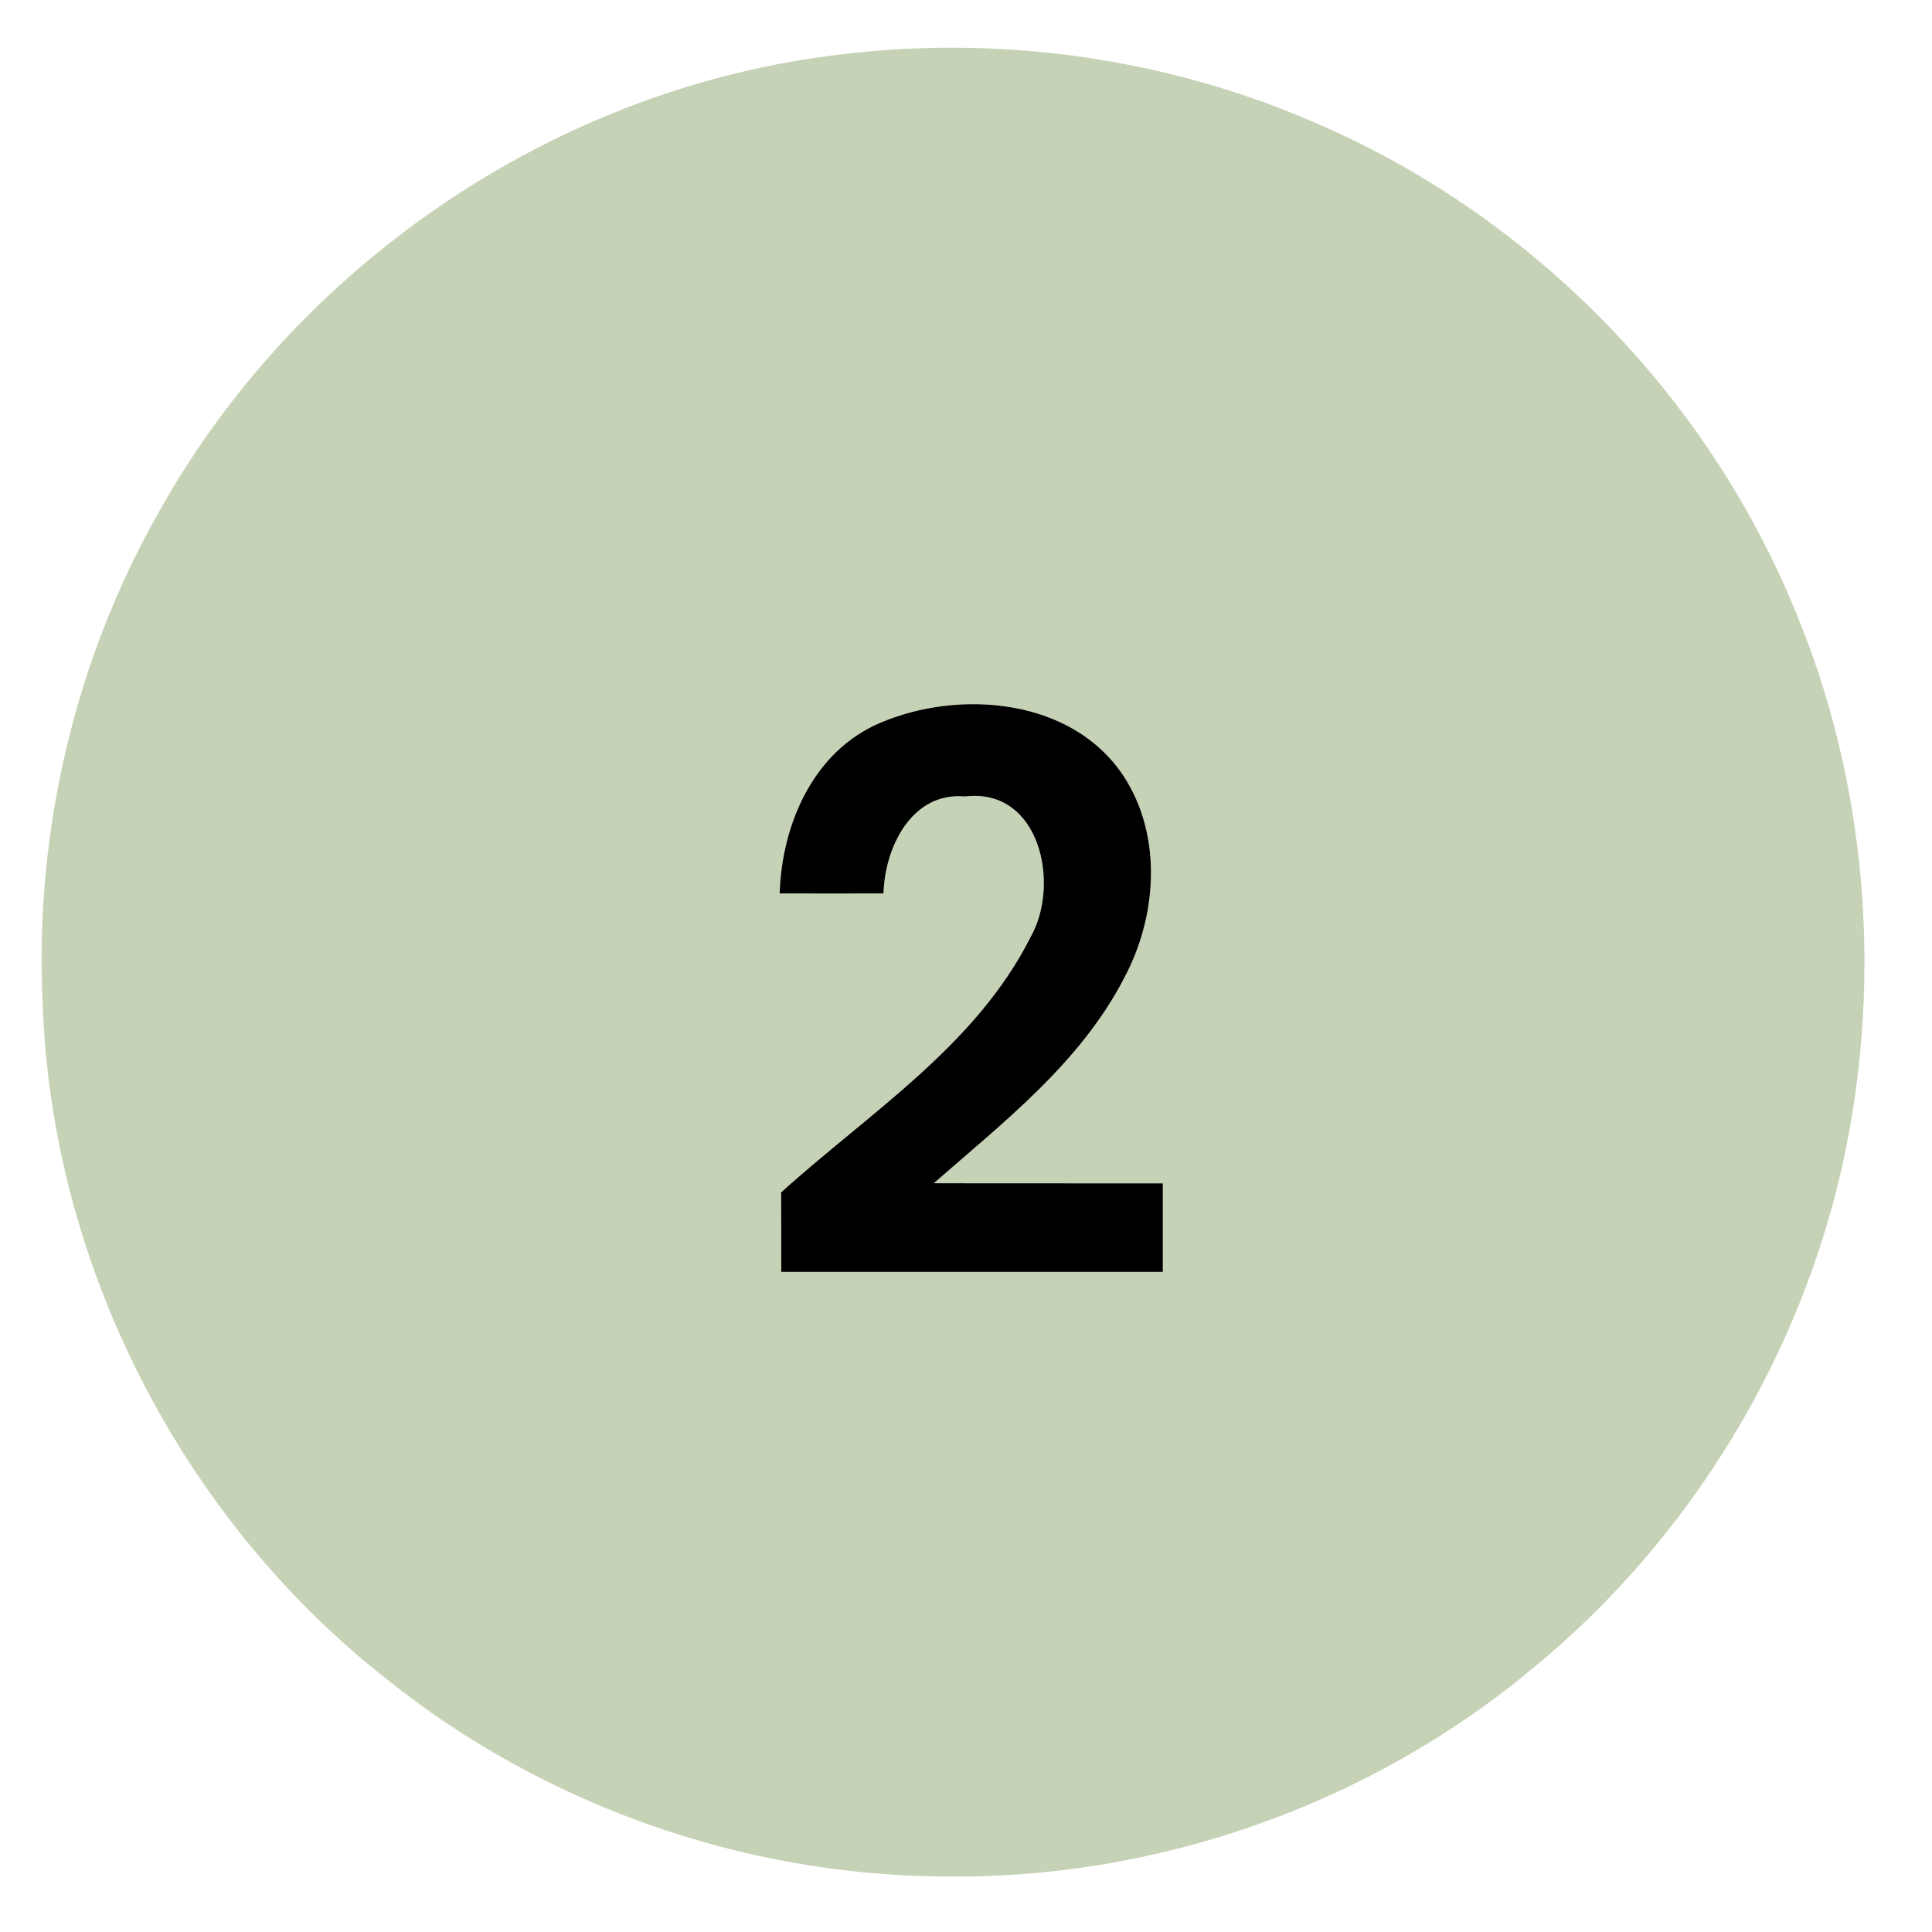
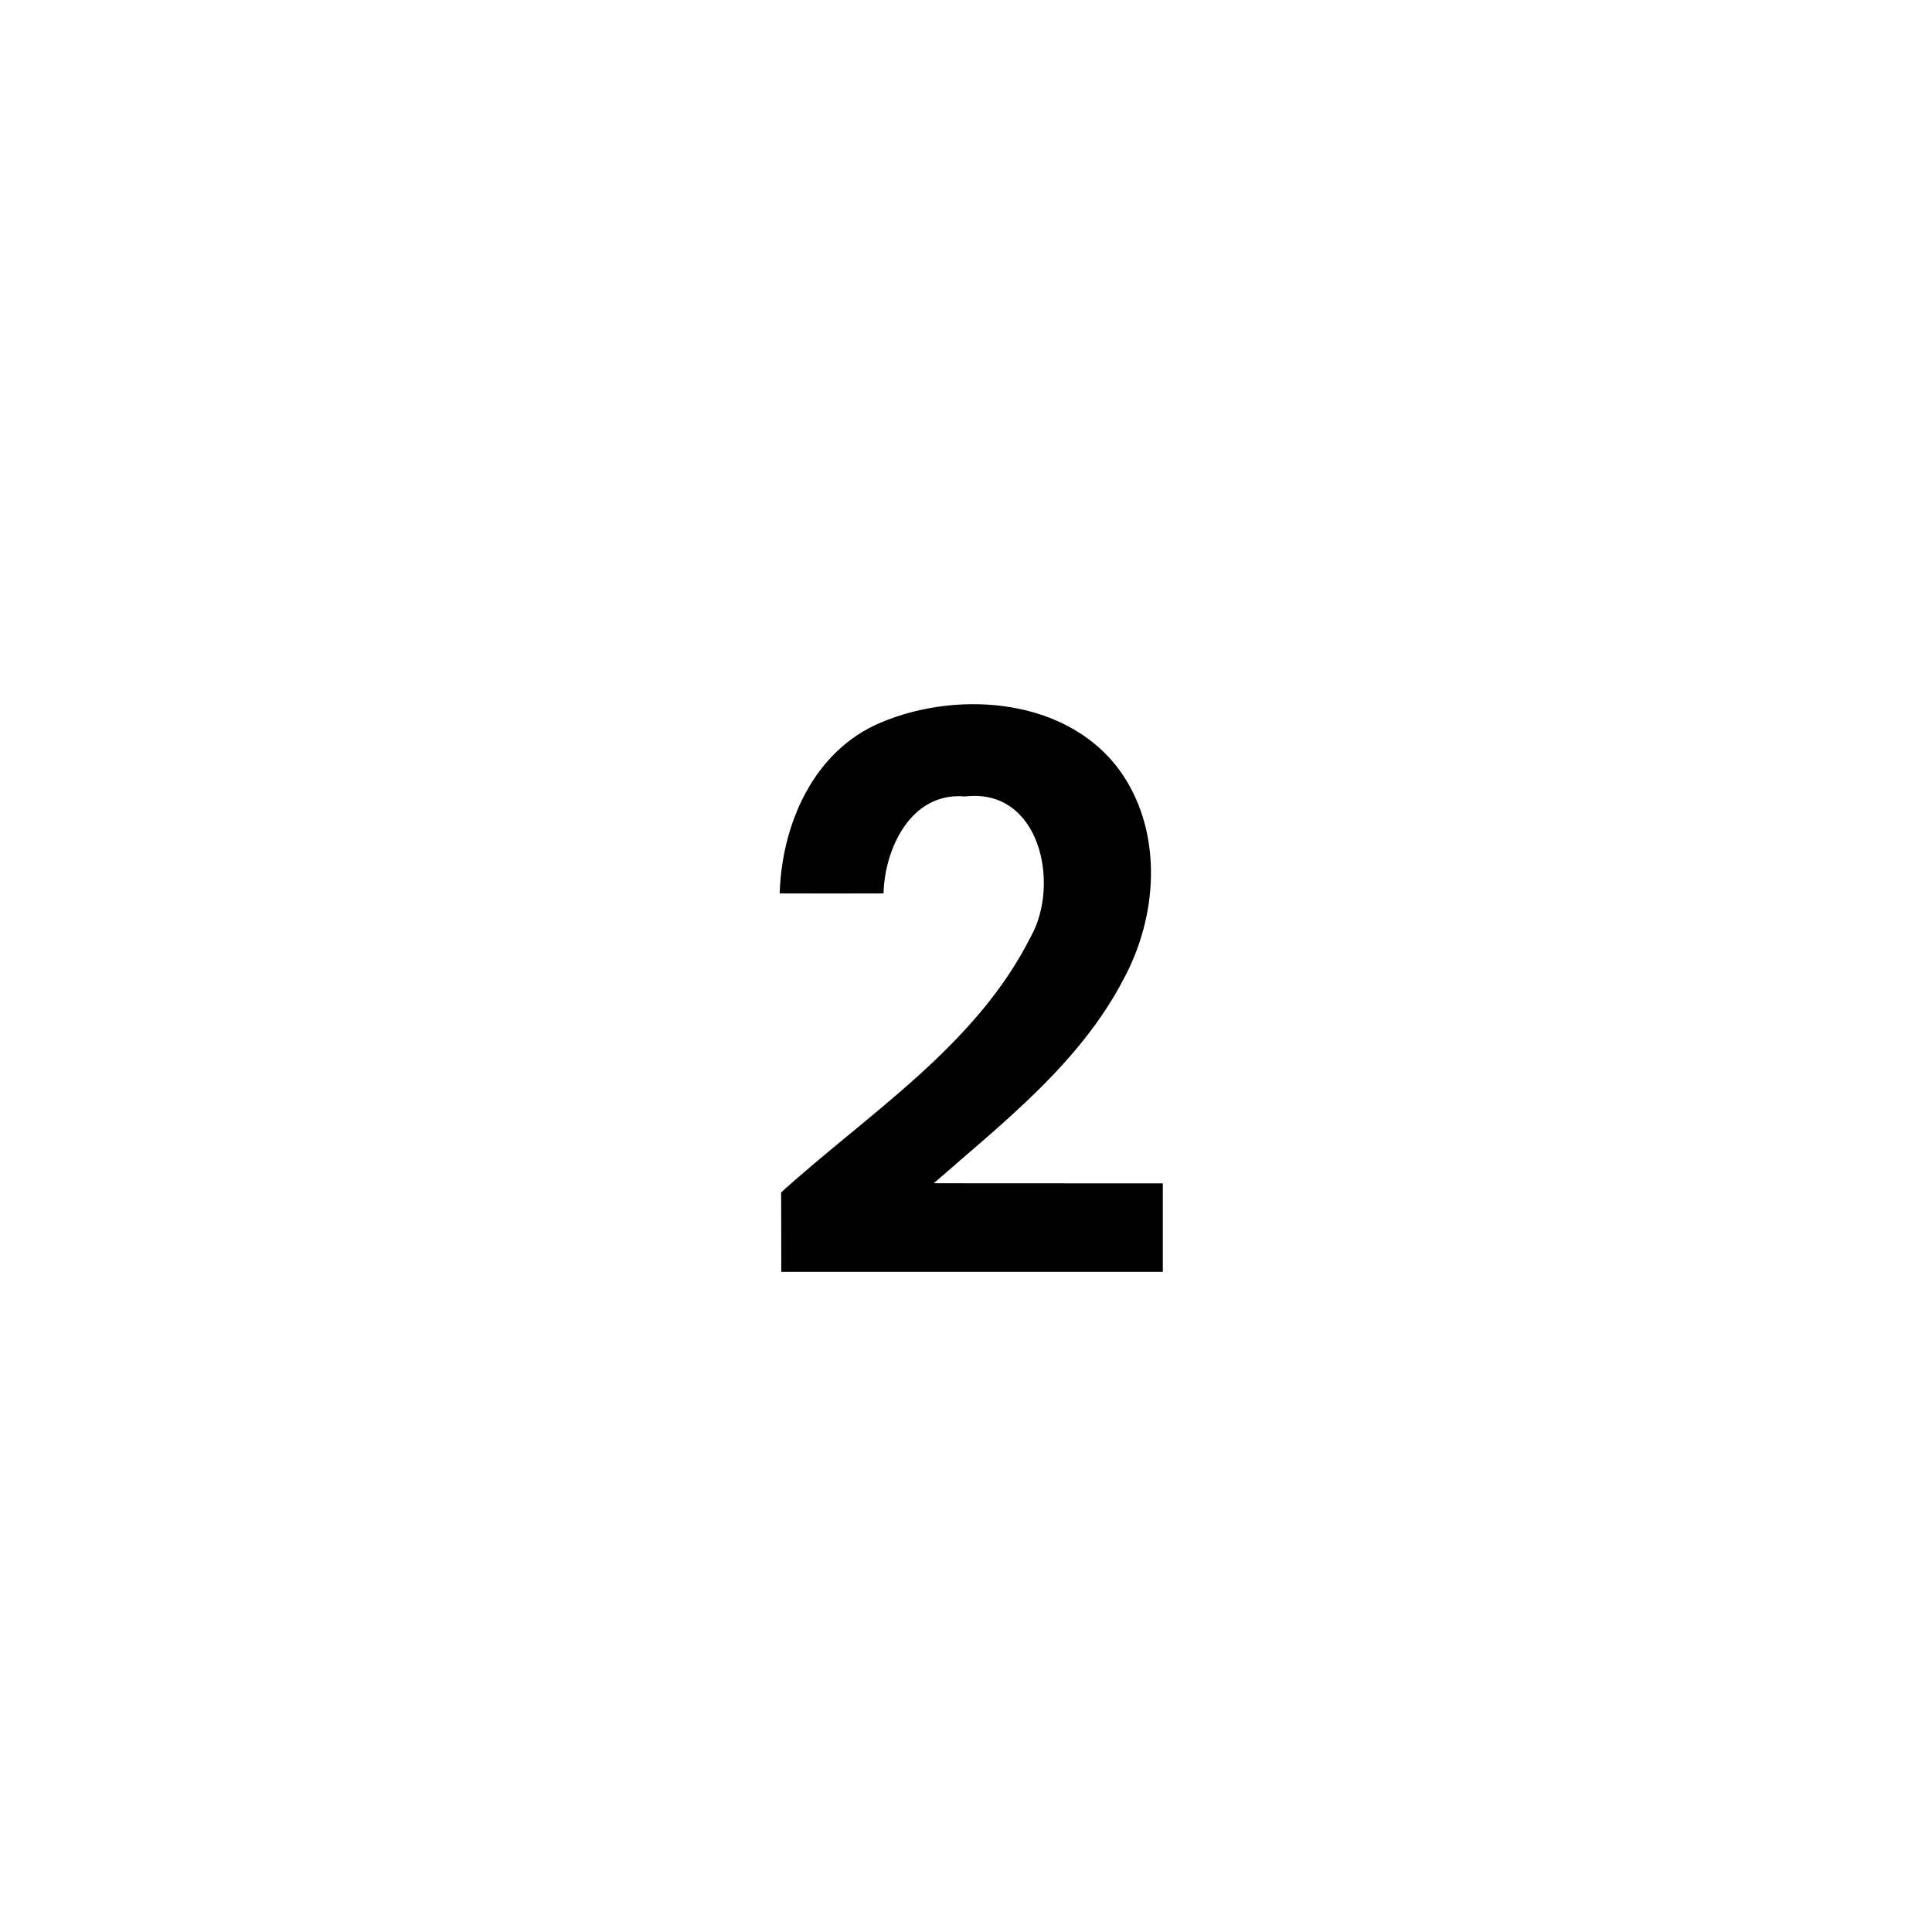
<svg xmlns="http://www.w3.org/2000/svg" width="160pt" height="160pt" viewBox="0 0 160 160" version="1.1">
  <g id="#f9f8f4ff">
</g>
  <g id="#c6d2b5ff">
-     <path fill="#c6d2b5" opacity="1.00" d=" M 68.52 4.65 C 82.41 2.75 96.81 4.74 109.61 10.47 C 127.05 18.15 141.31 32.75 148.58 50.36 C 154.59 64.64 155.92 80.77 152.71 95.90 C 149.19 112.31 139.98 127.45 127.01 138.10 C 113.44 149.46 95.72 155.69 78.03 155.40 C 61.44 155.28 44.94 149.43 32.00 139.04 C 14.98 125.68 4.24 104.65 3.53 83.02 C 2.86 68.88 6.21 54.56 13.24 42.26 C 24.54 22.08 45.55 7.67 68.52 4.65 M 72.92 59.85 C 67.37 62.19 64.74 68.26 64.57 73.99 C 67.44 74.00 70.30 74.00 73.17 73.99 C 73.27 70.21 75.48 65.56 79.92 65.96 C 86.14 65.22 87.83 73.23 85.35 77.60 C 80.82 86.61 71.96 92.17 64.69 98.75 C 64.70 100.94 64.70 103.13 64.70 105.33 C 75.23 105.33 85.77 105.33 96.30 105.33 C 96.30 102.88 96.30 100.44 96.30 98.00 C 89.98 97.99 83.66 98.01 77.33 97.99 C 83.14 92.91 89.48 88.00 93.09 81.01 C 95.83 75.91 96.30 69.24 93.05 64.27 C 88.81 57.84 79.52 57.05 72.92 59.85 Z" />
-   </g>
+     </g>
  <g id="#000000ff">
    <path fill="#000000" opacity="1.00" d=" M 72.92 59.85 C 79.52 57.05 88.81 57.84 93.05 64.27 C 96.30 69.24 95.83 75.91 93.09 81.01 C 89.48 88.00 83.14 92.91 77.33 97.99 C 83.66 98.01 89.98 97.99 96.30 98.00 C 96.30 100.44 96.30 102.88 96.30 105.33 C 85.77 105.33 75.23 105.33 64.70 105.33 C 64.70 103.13 64.70 100.94 64.69 98.75 C 71.96 92.17 80.82 86.61 85.35 77.60 C 87.83 73.23 86.14 65.22 79.92 65.96 C 75.48 65.56 73.27 70.21 73.17 73.99 C 70.30 74.00 67.44 74.00 64.57 73.99 C 64.74 68.26 67.37 62.19 72.92 59.85 Z" />
  </g>
</svg>